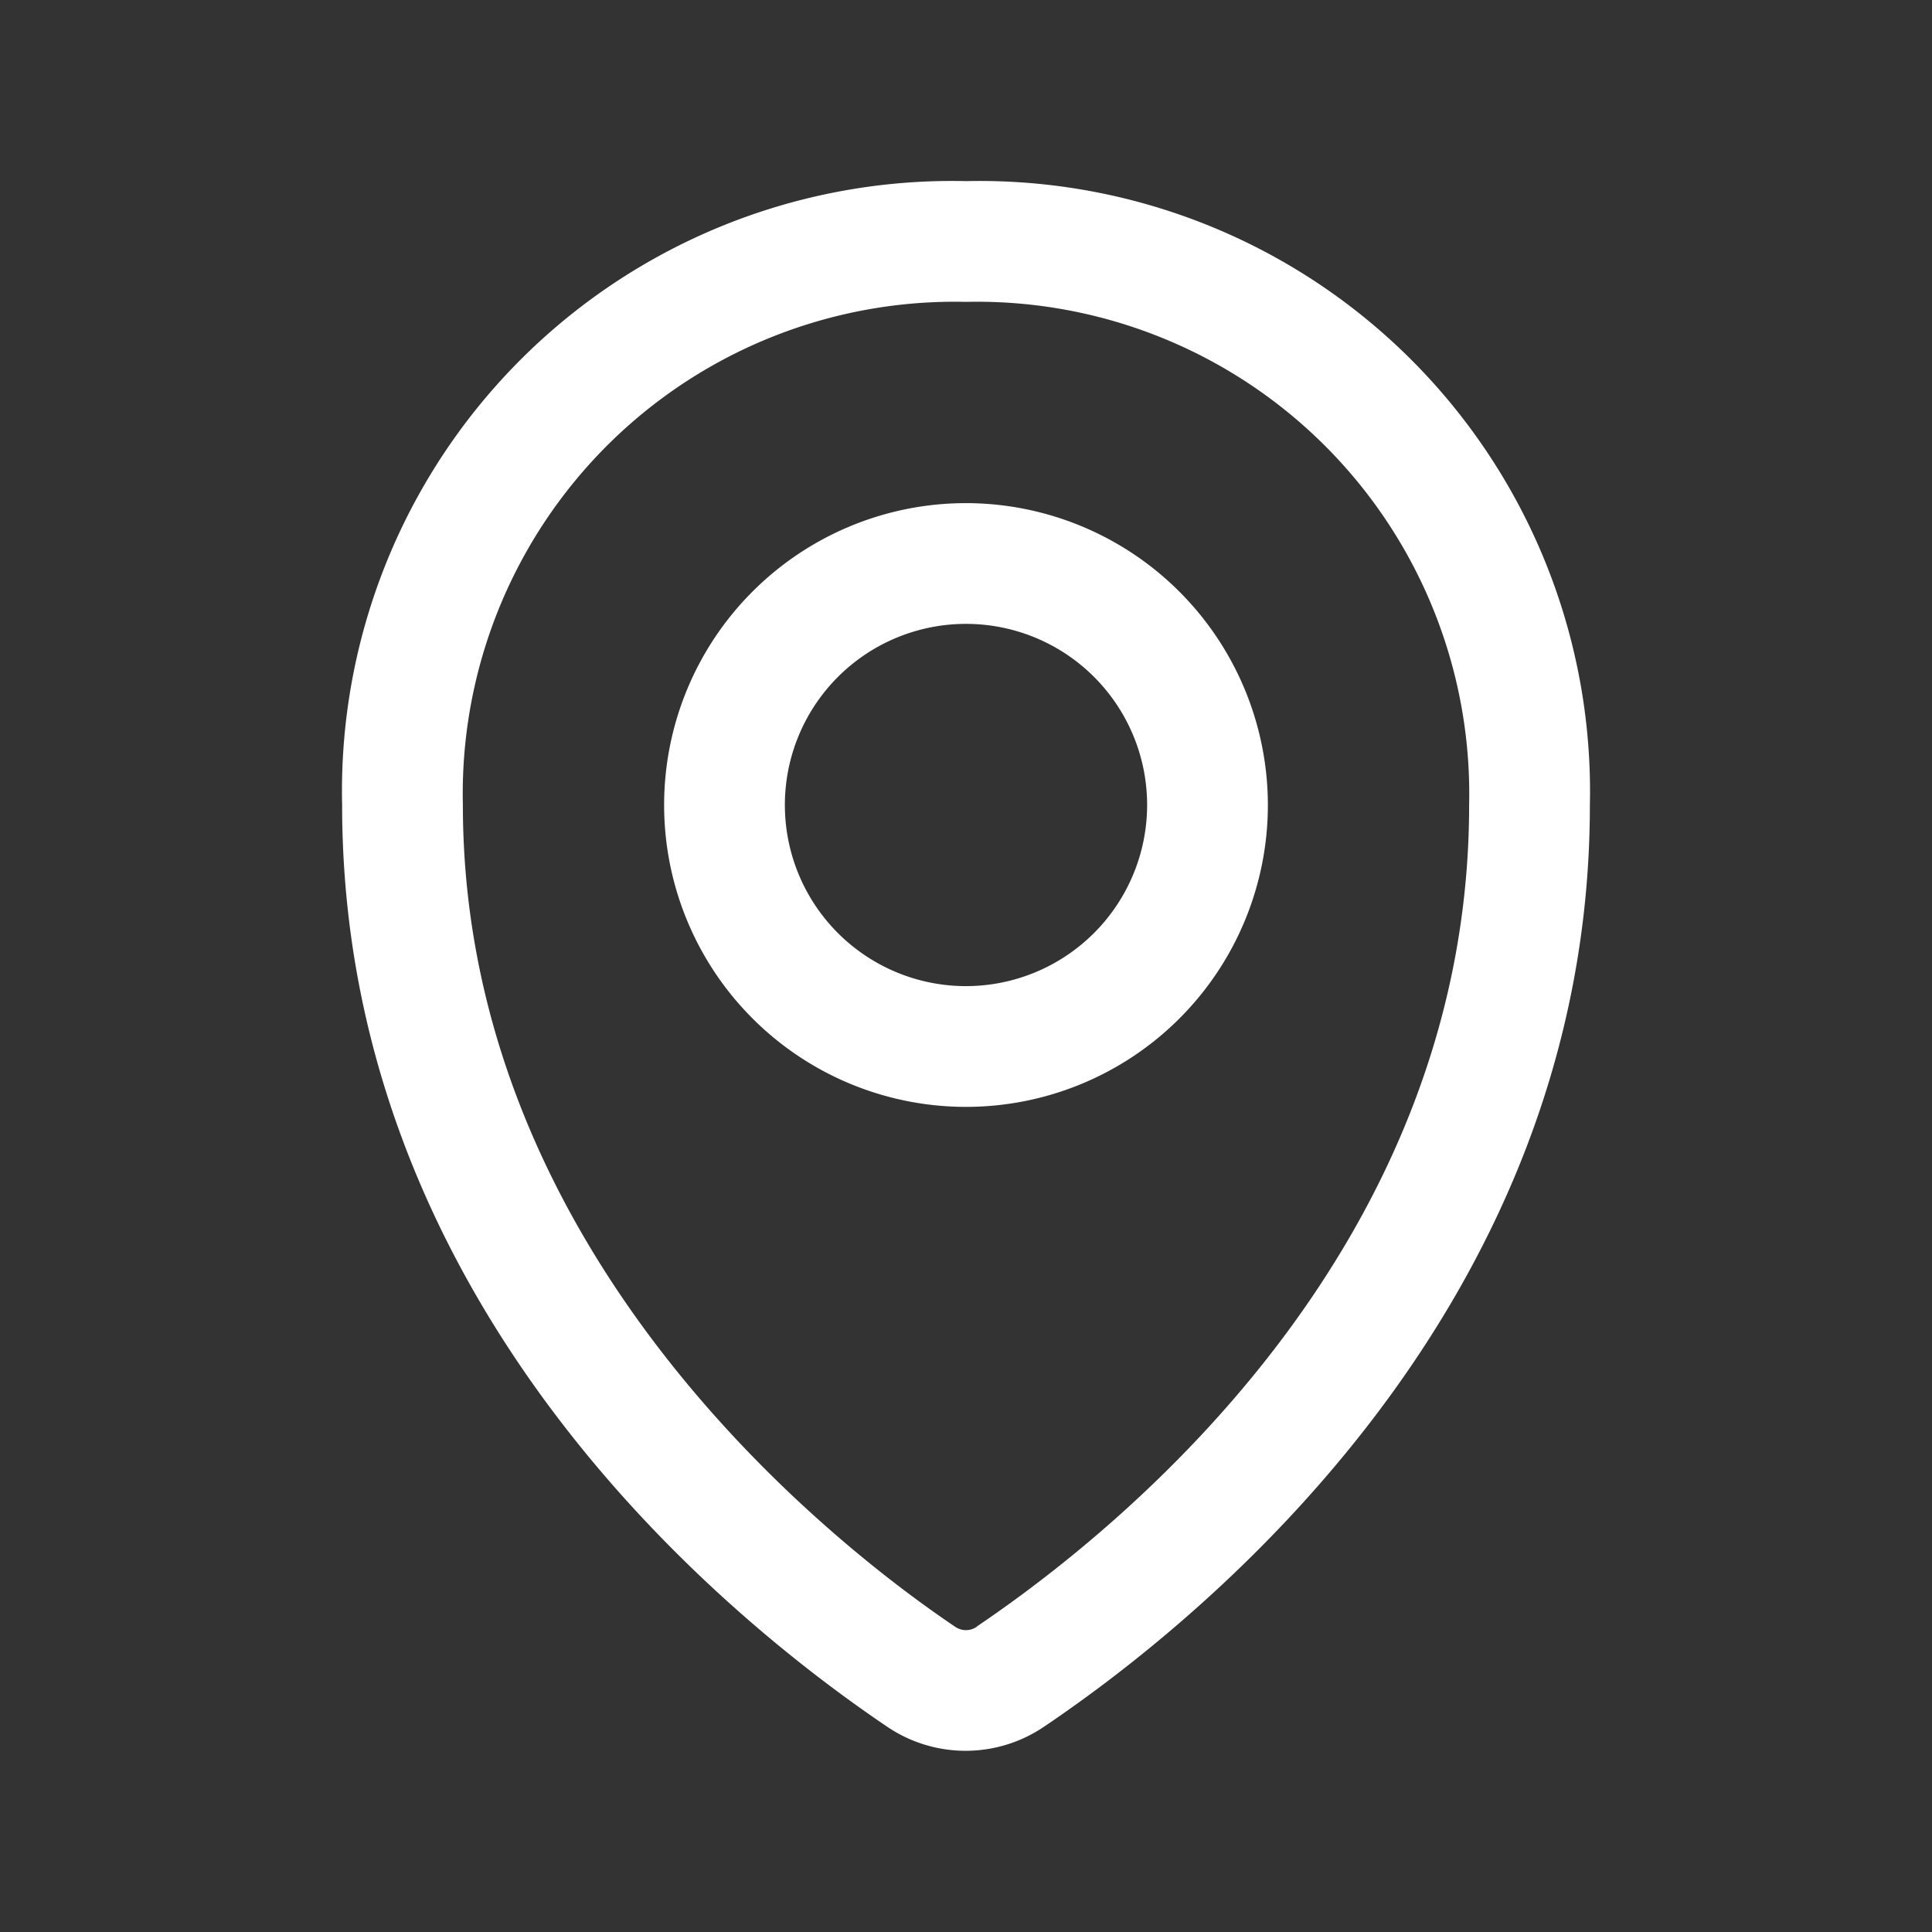
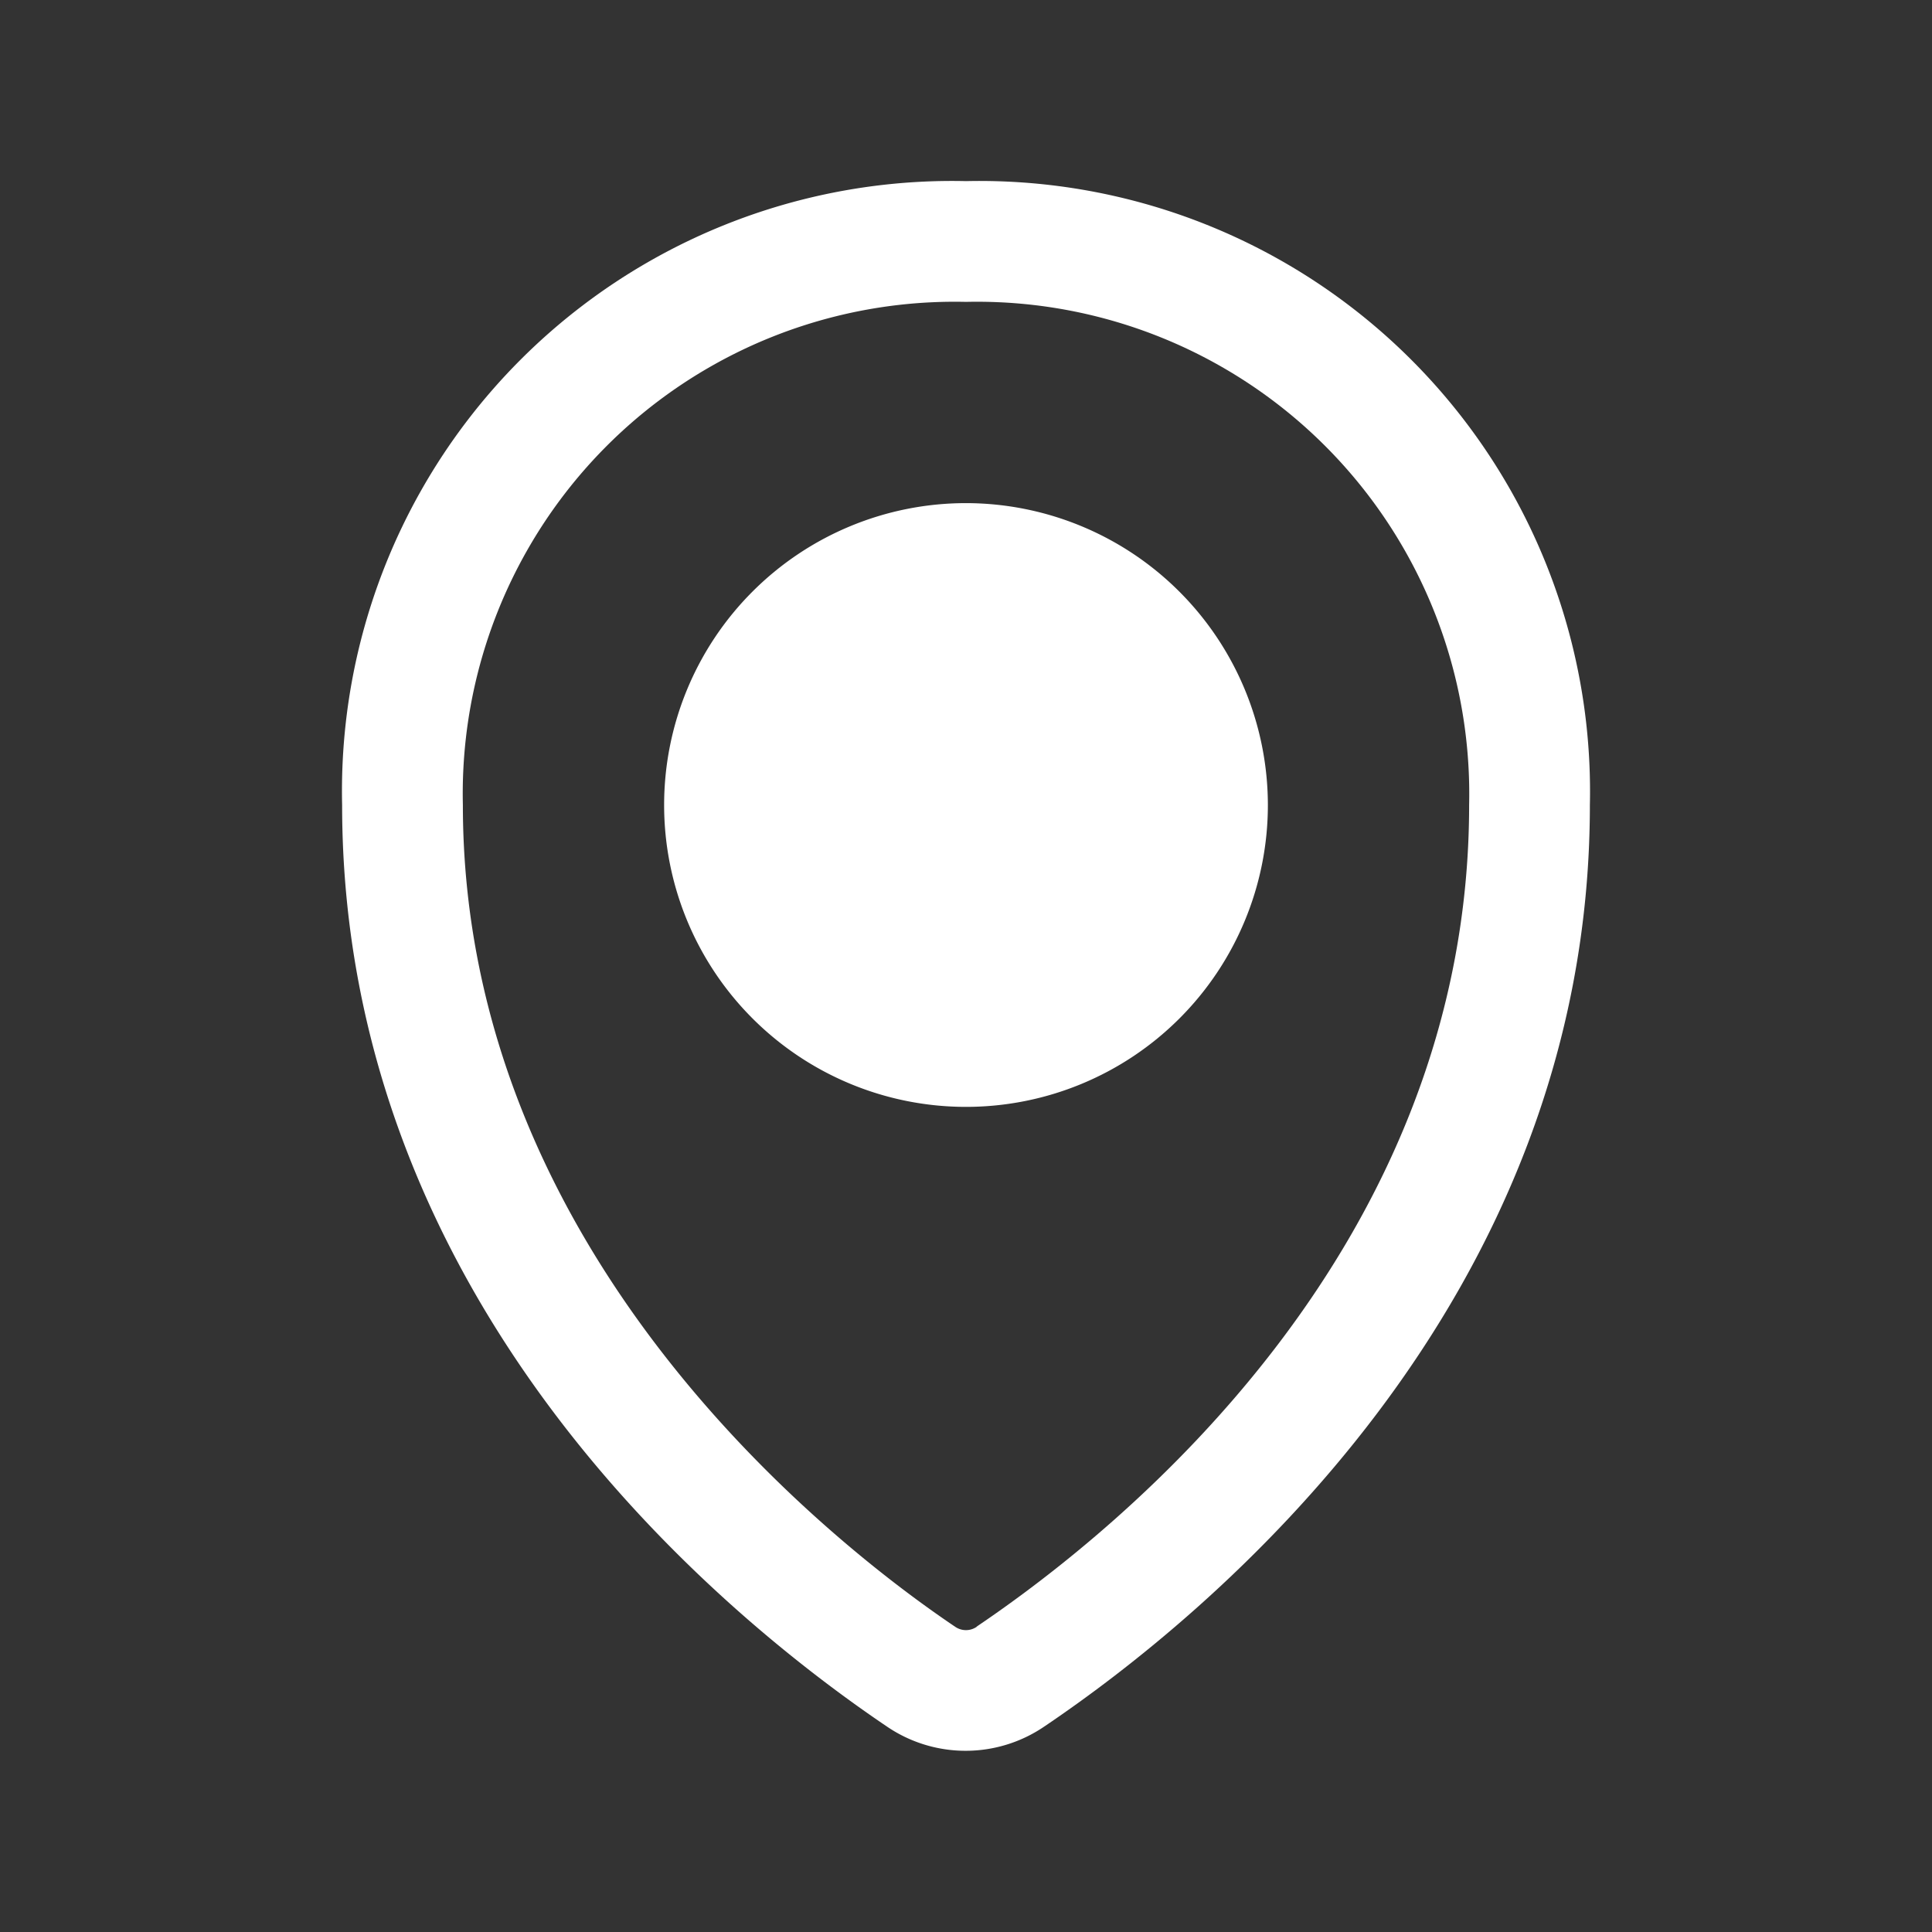
<svg xmlns="http://www.w3.org/2000/svg" width="800px" height="800px" viewBox="0 0 24 24" id="magicoon-Regular" fill="#000000">
  <rect x="0" y="0" width="24" height="24" fill="#333333" stroke="none" />
  <g id="SVGRepo_bgCarrier" stroke-width="0" />
  <g id="SVGRepo_tracerCarrier" stroke-linecap="round" stroke-linejoin="round" />
  <g id="SVGRepo_iconCarrier">
    <defs>
      <style>.cls-1{fill:#ffffff;}</style>
    </defs>
    <title>map-marker</title>
    <g id="map-marker-Regular">
-       <path id="map-marker-Regular-2" data-name="map-marker-Regular" class="cls-1" d="M12,6.25A3.75,3.75,0,1,0,15.75,10,3.754,3.754,0,0,0,12,6.25Zm0,6A2.25,2.25,0,1,1,14.25,10,2.252,2.252,0,0,1,12,12.25Zm0-10A7.578,7.578,0,0,0,4.25,10c0,6.208,4.736,10.076,6.771,11.45a1.736,1.736,0,0,0,1.948,0C15.008,20.075,19.75,16.2,19.75,10A7.582,7.582,0,0,0,12,2.25Zm.134,17.958a.236.236,0,0,1-.269,0C10.428,19.24,5.75,15.643,5.75,10A6.111,6.111,0,0,1,12,3.75,6.114,6.114,0,0,1,18.25,10C18.25,15.483,13.97,18.966,12.13,20.208Z" />
+       <path id="map-marker-Regular-2" data-name="map-marker-Regular" class="cls-1" d="M12,6.25A3.75,3.75,0,1,0,15.75,10,3.754,3.754,0,0,0,12,6.25Zm0,6Zm0-10A7.578,7.578,0,0,0,4.25,10c0,6.208,4.736,10.076,6.771,11.45a1.736,1.736,0,0,0,1.948,0C15.008,20.075,19.75,16.2,19.75,10A7.582,7.582,0,0,0,12,2.25Zm.134,17.958a.236.236,0,0,1-.269,0C10.428,19.24,5.75,15.643,5.75,10A6.111,6.111,0,0,1,12,3.75,6.114,6.114,0,0,1,18.25,10C18.25,15.483,13.97,18.966,12.13,20.208Z" />
    </g>
  </g>
</svg>